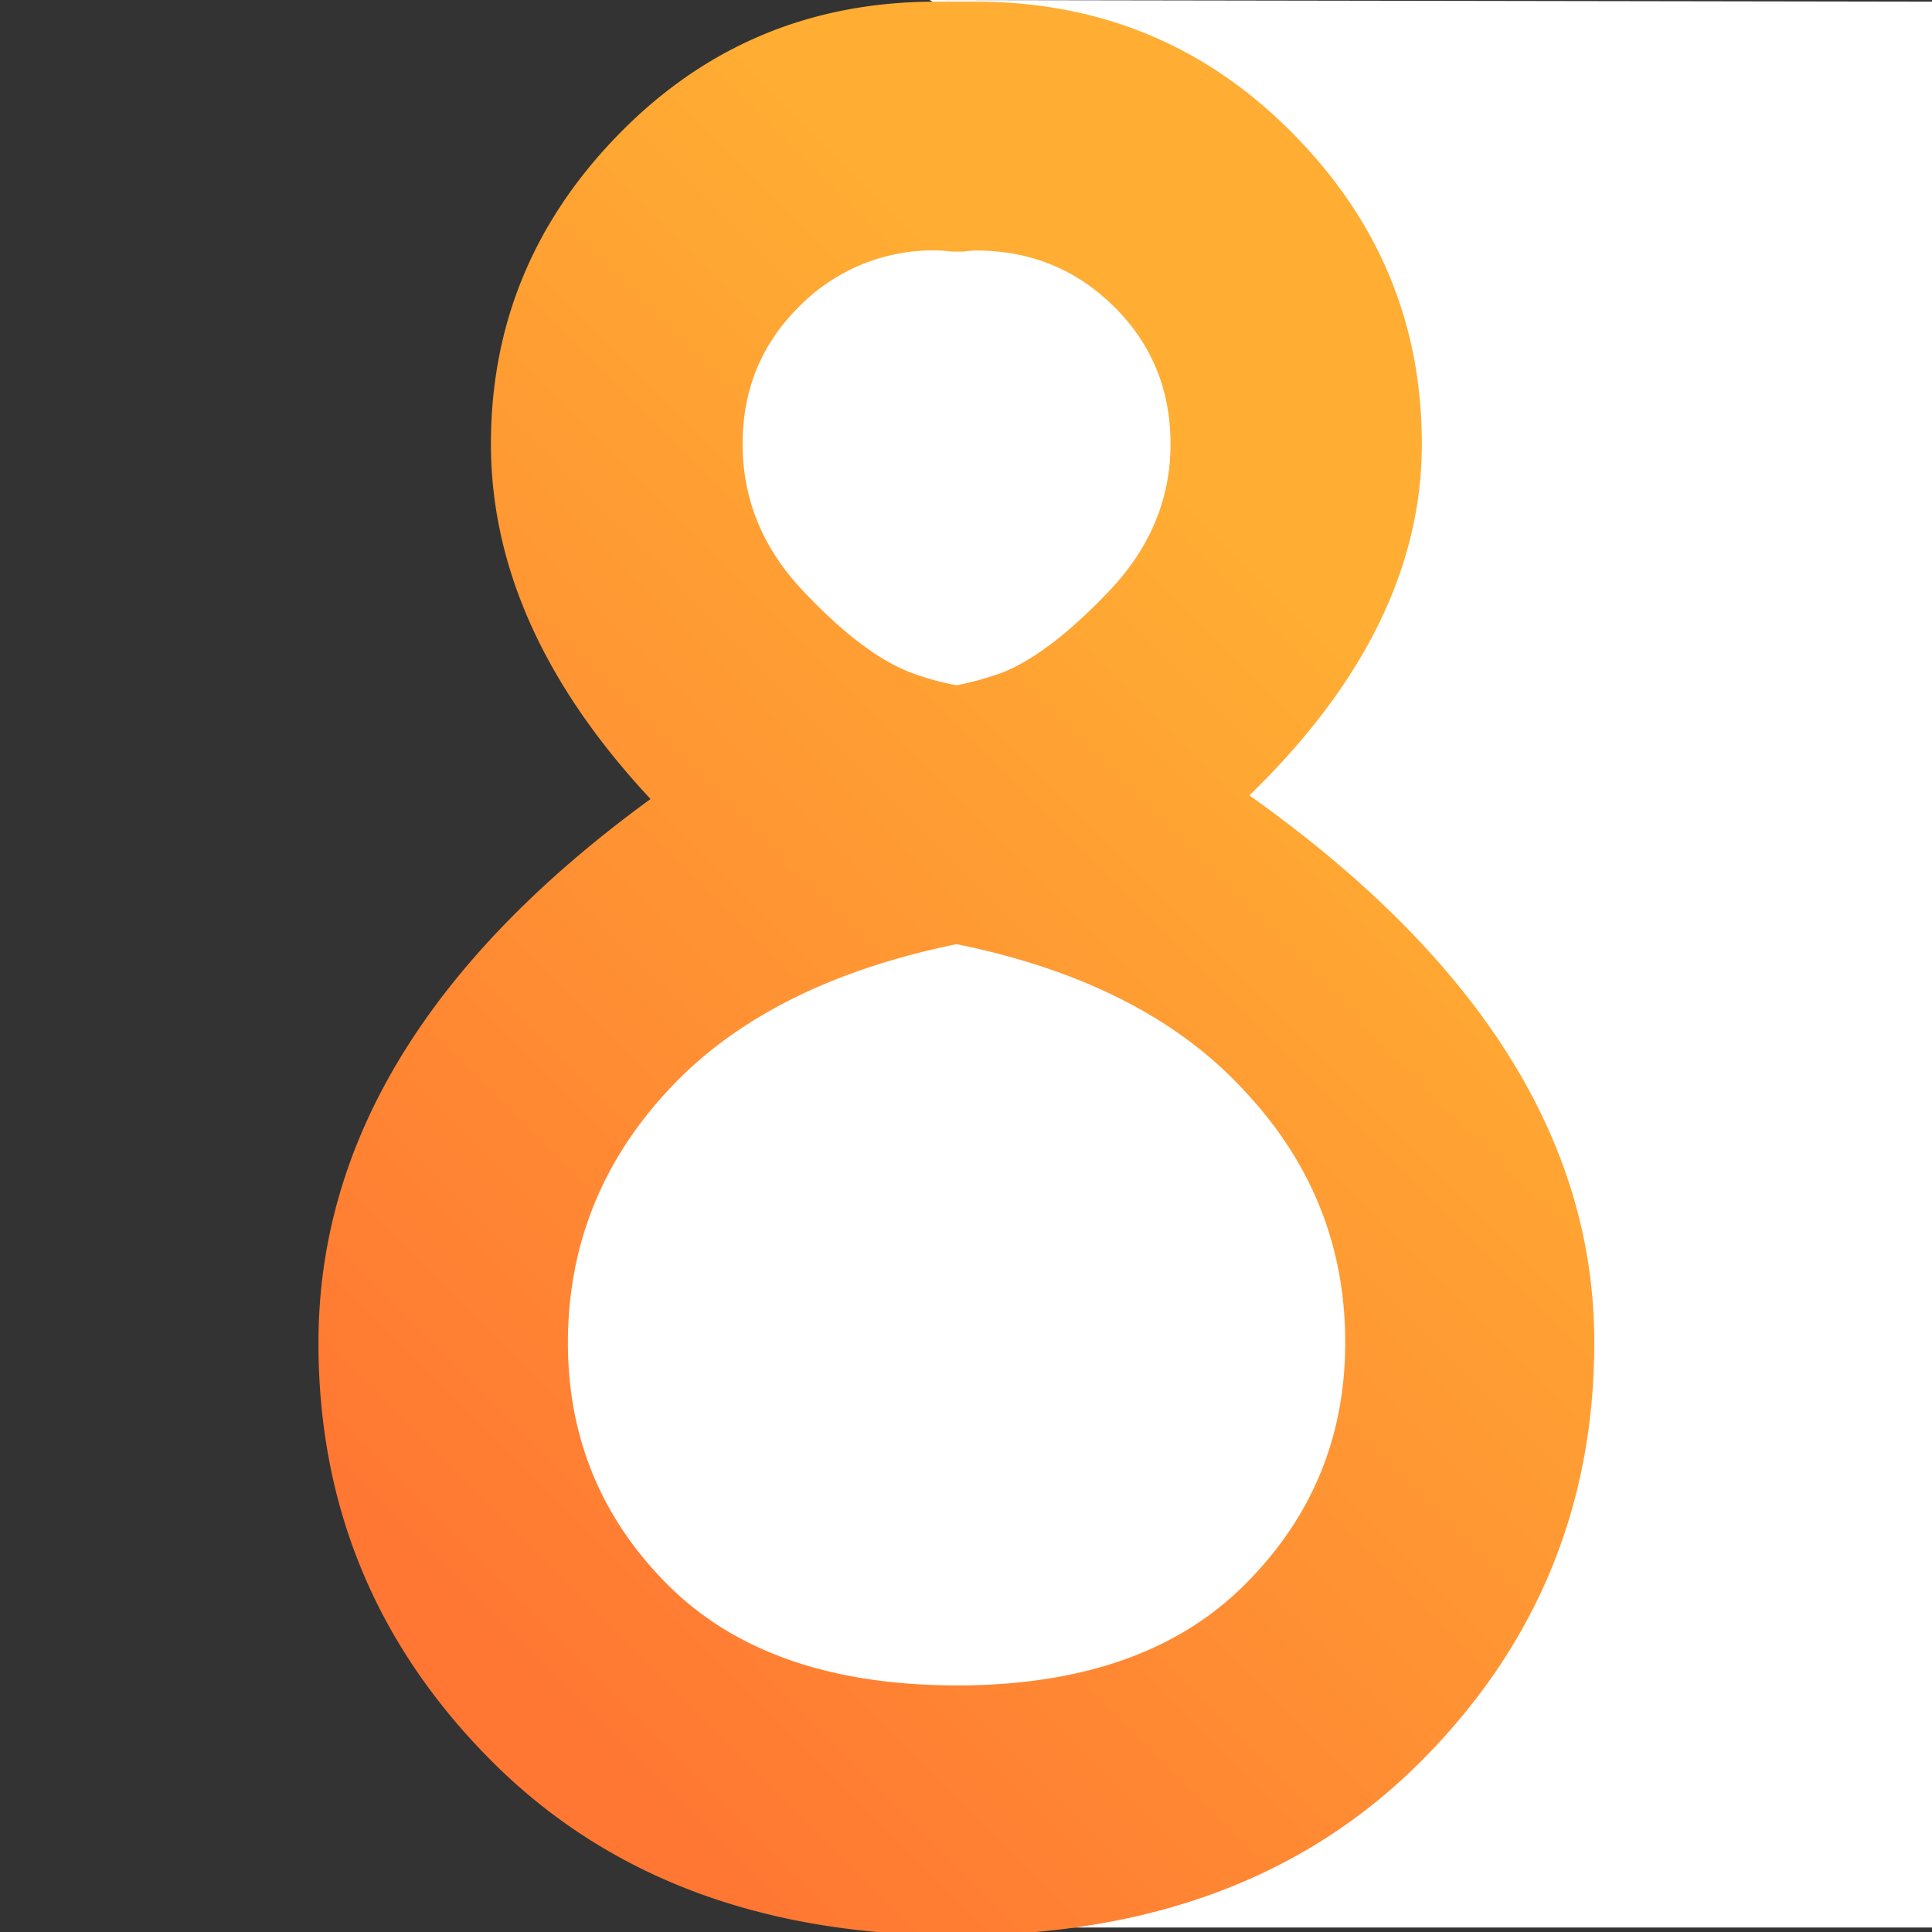
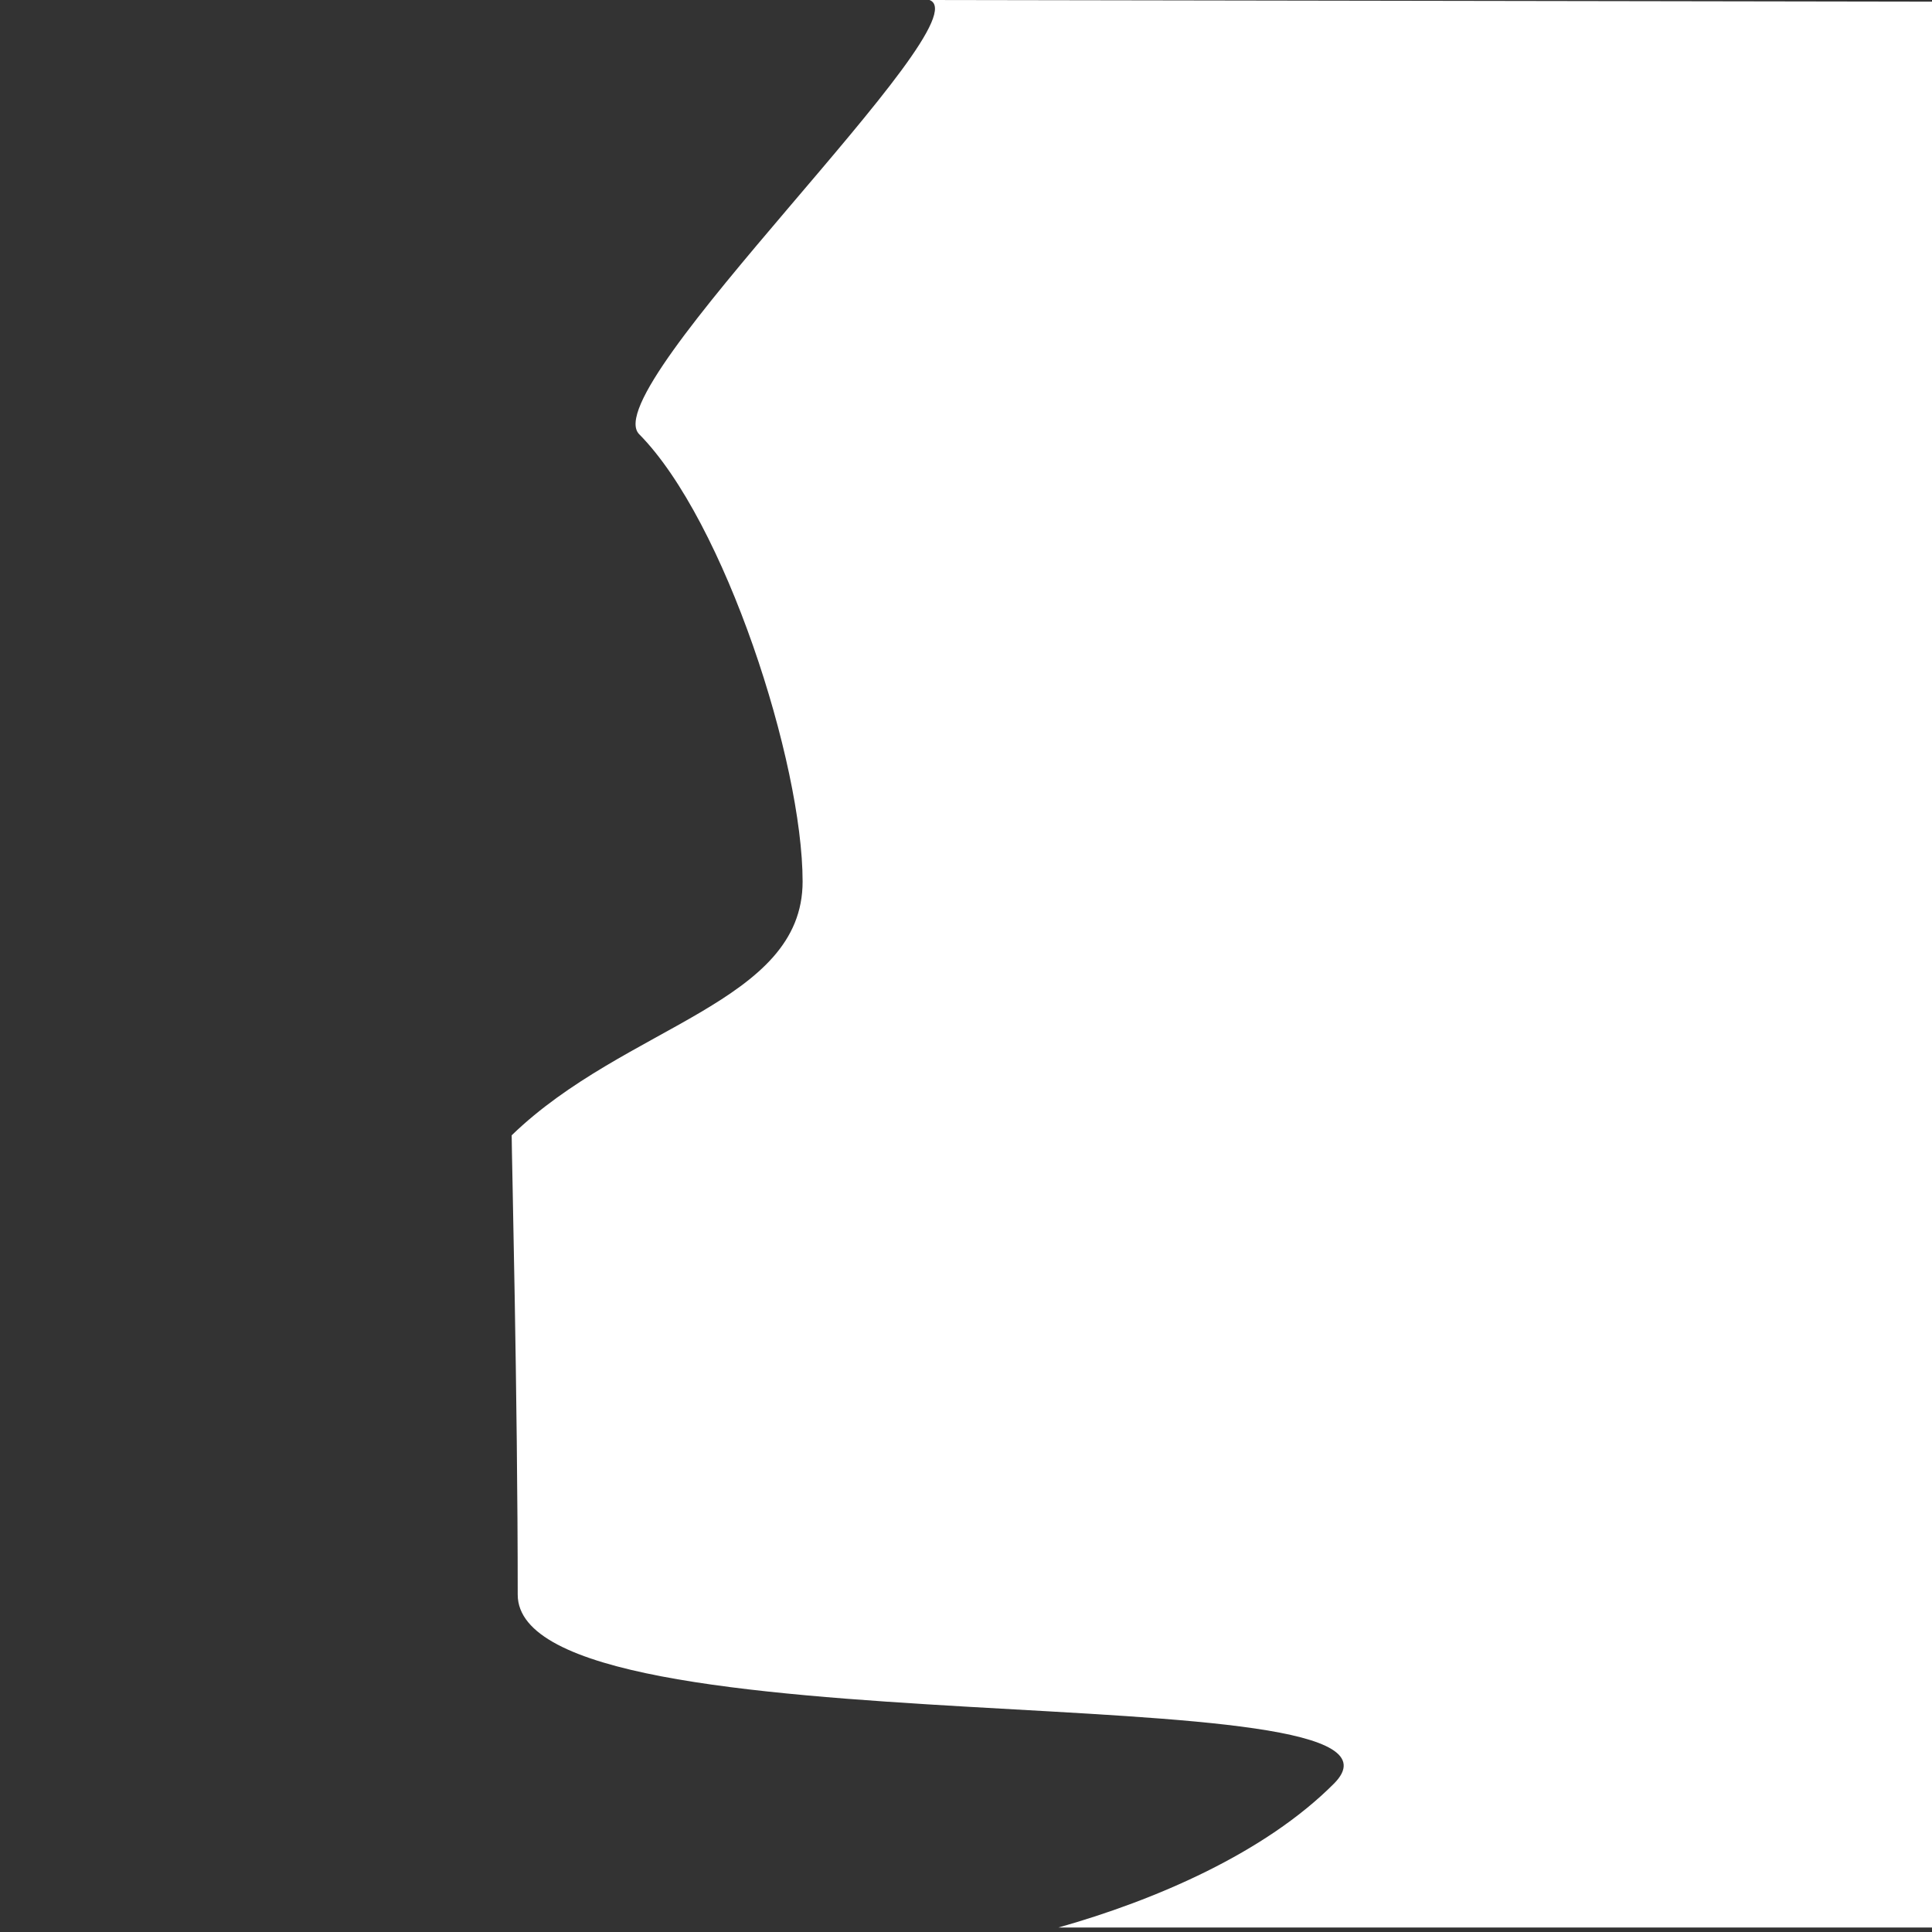
<svg xmlns="http://www.w3.org/2000/svg" id="Layer_1" data-name="Layer 1" viewBox="0 0 512 512">
  <rect x="0" y="0" width="512" height="512" fill="#333333" stroke="none" />
  <defs>
    <style>.cls-1{fill:#fff;}.cls-2{fill:url(#linear-gradient);}</style>
    <linearGradient id="linear-gradient" x1="103.36" y1="93.93" x2="353.14" y2="343.7" gradientTransform="matrix(1, 0, 0, -1, 0, 512)" gradientUnits="userSpaceOnUse">
      <stop offset="0.01" stop-color="#f73" />
      <stop offset="1" stop-color="#ffad33" />
    </linearGradient>
  </defs>
  <title>8</title>
  <path class="cls-1" d="M169.4,115.08c22.7,22.95,43.3,87,43.3,118.54,0,32.23-46.9,38-77.1,67.25,0,4.79,1.6,68.95,1.6,121.73,0,42.91,246.7,19.66,216.3,50.09-18.3,18.36-47.2,30.83-73,38.12H512V.44L246.33,0C261.13,5.66,157.4,103,169.4,115.08Z" />
-   <path class="cls-2" d="M253.5,512.91q-77,0-123.1-46.1t-46-111.06q0-79.92,88-144-42.3-45.35-42.3-94.09,0-47.74,34.3-82.52T248.2.44h10.3q49.5,0,83.9,34.72c23,23.15,34.4,50.59,34.4,82.52q0,48.79-45.7,93.1,91.5,65,91.4,145,0,65-46,111.06T253.5,512.91Zm0-66.25q49.5,0,76.2-26.54c17.8-17.66,26.8-39.11,26.8-64.36q0-38.17-26.6-66.55c-17.5-19.16-43-32.23-76.4-39q-50.4,10.33-76.7,39-26.25,28.44-26.3,66.55,0,37.87,26.6,64.36T253.5,446.65Zm-1.6-380a28.75,28.75,0,0,0-3.8-.3,49.8,49.8,0,0,0-36.3,14.87c-10,9.88-15,22.05-15,36.42,0,14.57,5.3,27.54,15.8,38.71s20.1,18.56,28.7,21.85a69.77,69.77,0,0,0,12.2,3.39,79.81,79.81,0,0,0,12.2-3.39q12.45-4.94,28.5-21.85c10.6-11.28,16-24.15,16-38.71,0-14.37-5-26.54-15-36.42S273,66.39,258.6,66.39a26.11,26.11,0,0,0-3.4.3Z" />
</svg>